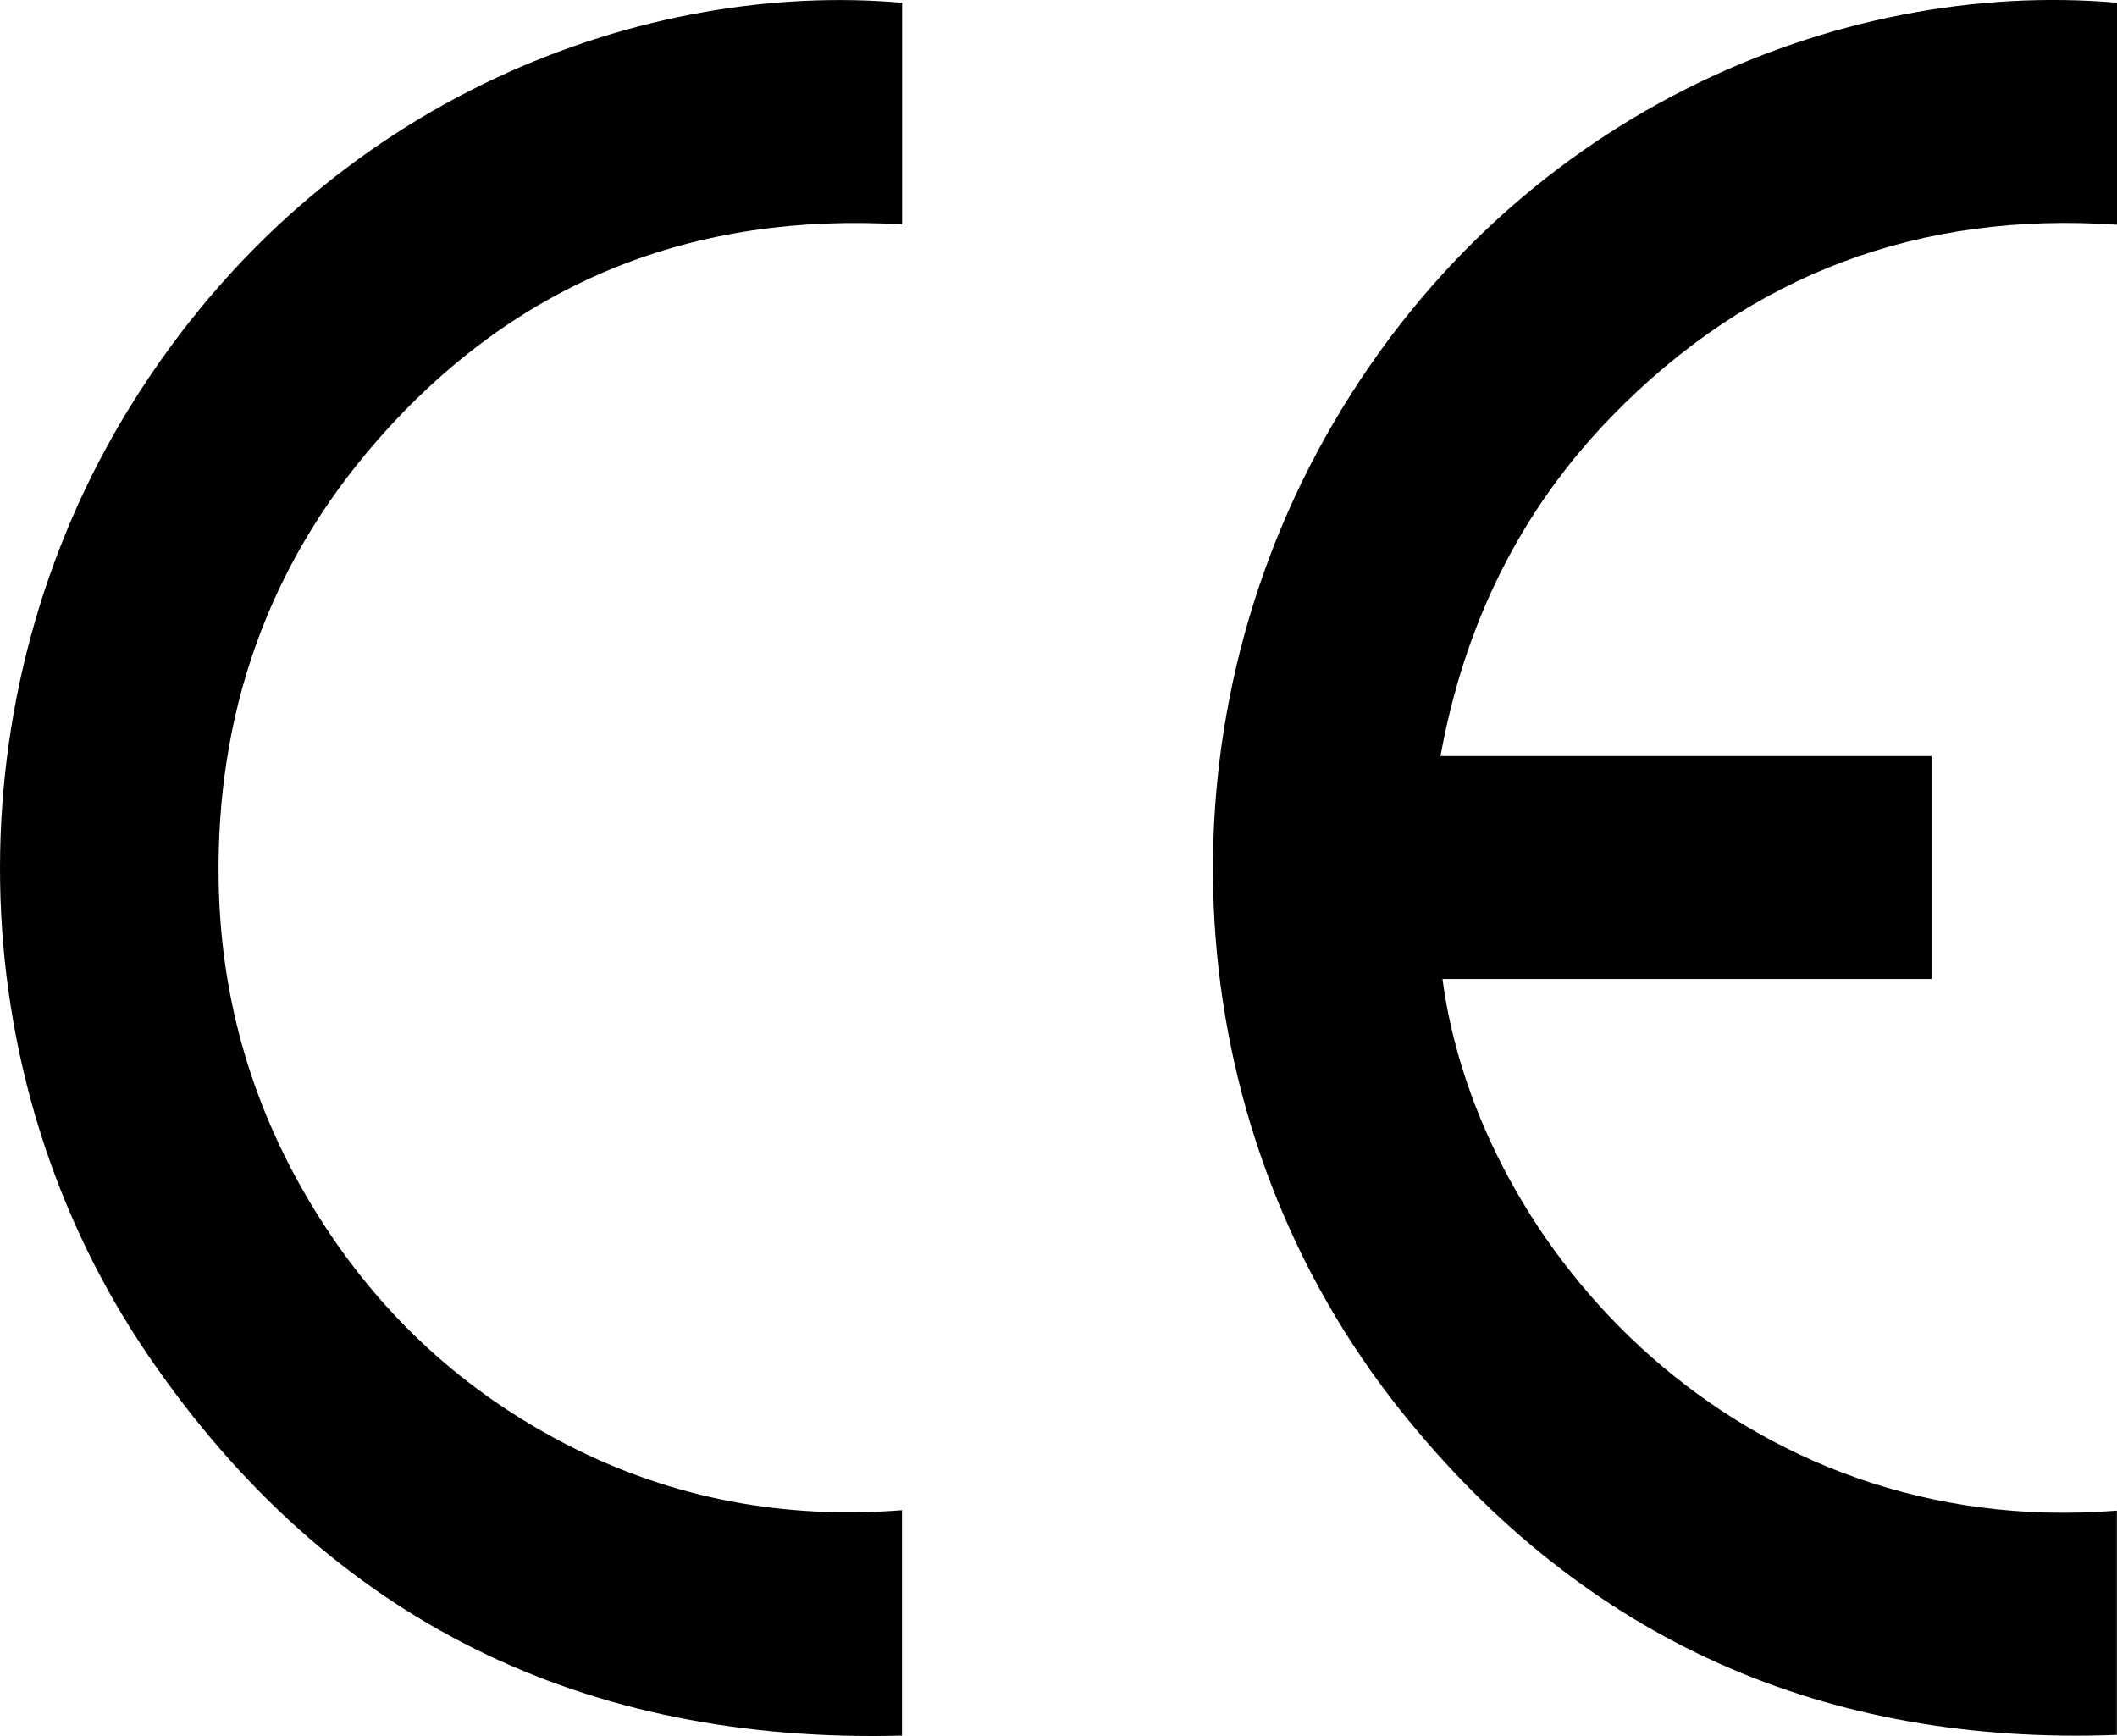
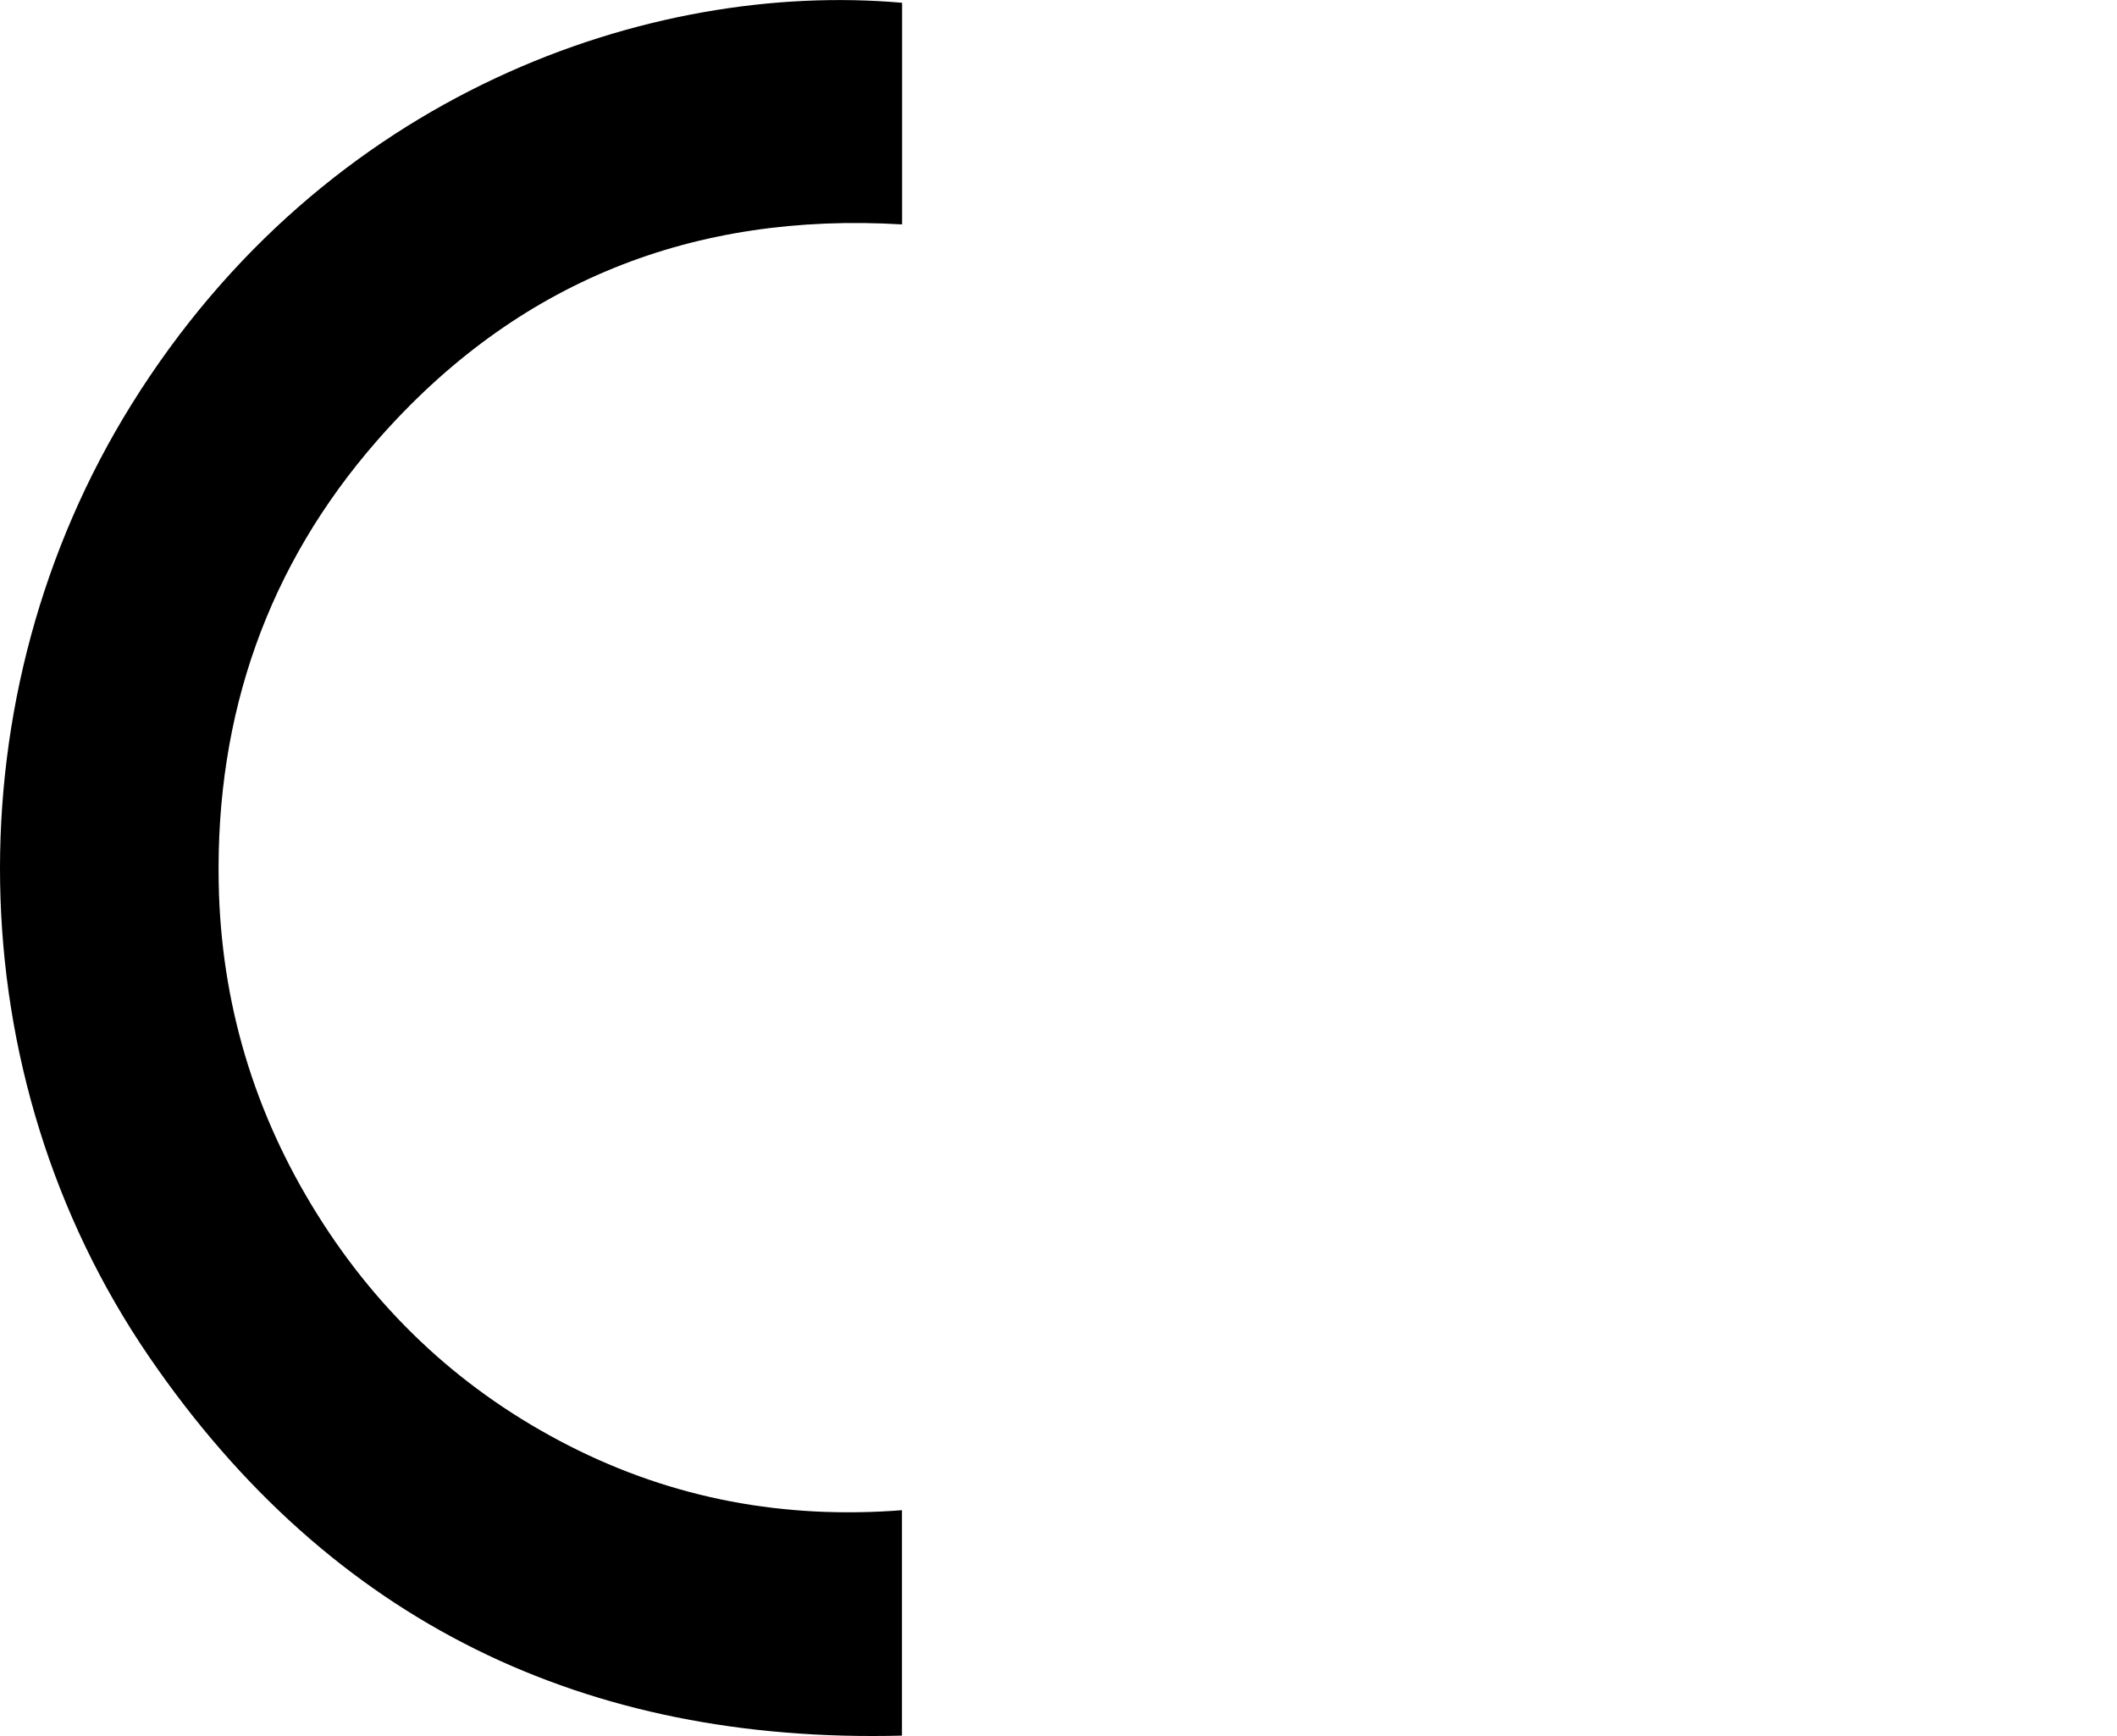
<svg xmlns="http://www.w3.org/2000/svg" width="50" height="41" viewBox="0 0 50 41" fill="none">
-   <path d="M34.022 17.856C37.907 17.856 41.751 17.856 45.619 17.856C45.619 19.62 45.619 21.354 45.619 23.121C41.76 23.121 37.917 23.121 34.069 23.121C34.905 29.457 41.062 36.389 49.997 35.677C49.997 37.414 49.997 39.149 49.997 40.974C43.145 41.23 37.449 38.778 33.084 33.319C27.89 26.823 27.206 17.632 31.3 10.328C35.594 2.666 43.458 -0.508 50 0.065C50 1.799 50 3.536 50 5.308C45.374 4.992 41.362 6.446 38.072 9.828C35.917 12.041 34.593 14.72 34.022 17.856Z" fill="black" />
  <path d="M21.306 0.066C21.306 1.822 21.306 3.55 21.306 5.3C16.386 5.007 12.206 6.636 8.908 10.404C6.324 13.358 5.094 16.87 5.165 20.844C5.215 23.682 6.005 26.3 7.499 28.688C8.986 31.065 10.969 32.884 13.436 34.143C15.912 35.406 18.538 35.882 21.303 35.667C21.303 37.436 21.303 39.174 21.303 40.991C13.838 41.184 7.83 38.333 3.526 32.05C-1.047 25.376 -1.155 16.401 3.105 9.554C7.691 2.182 15.369 -0.46 21.306 0.066Z" fill="black" />
</svg>